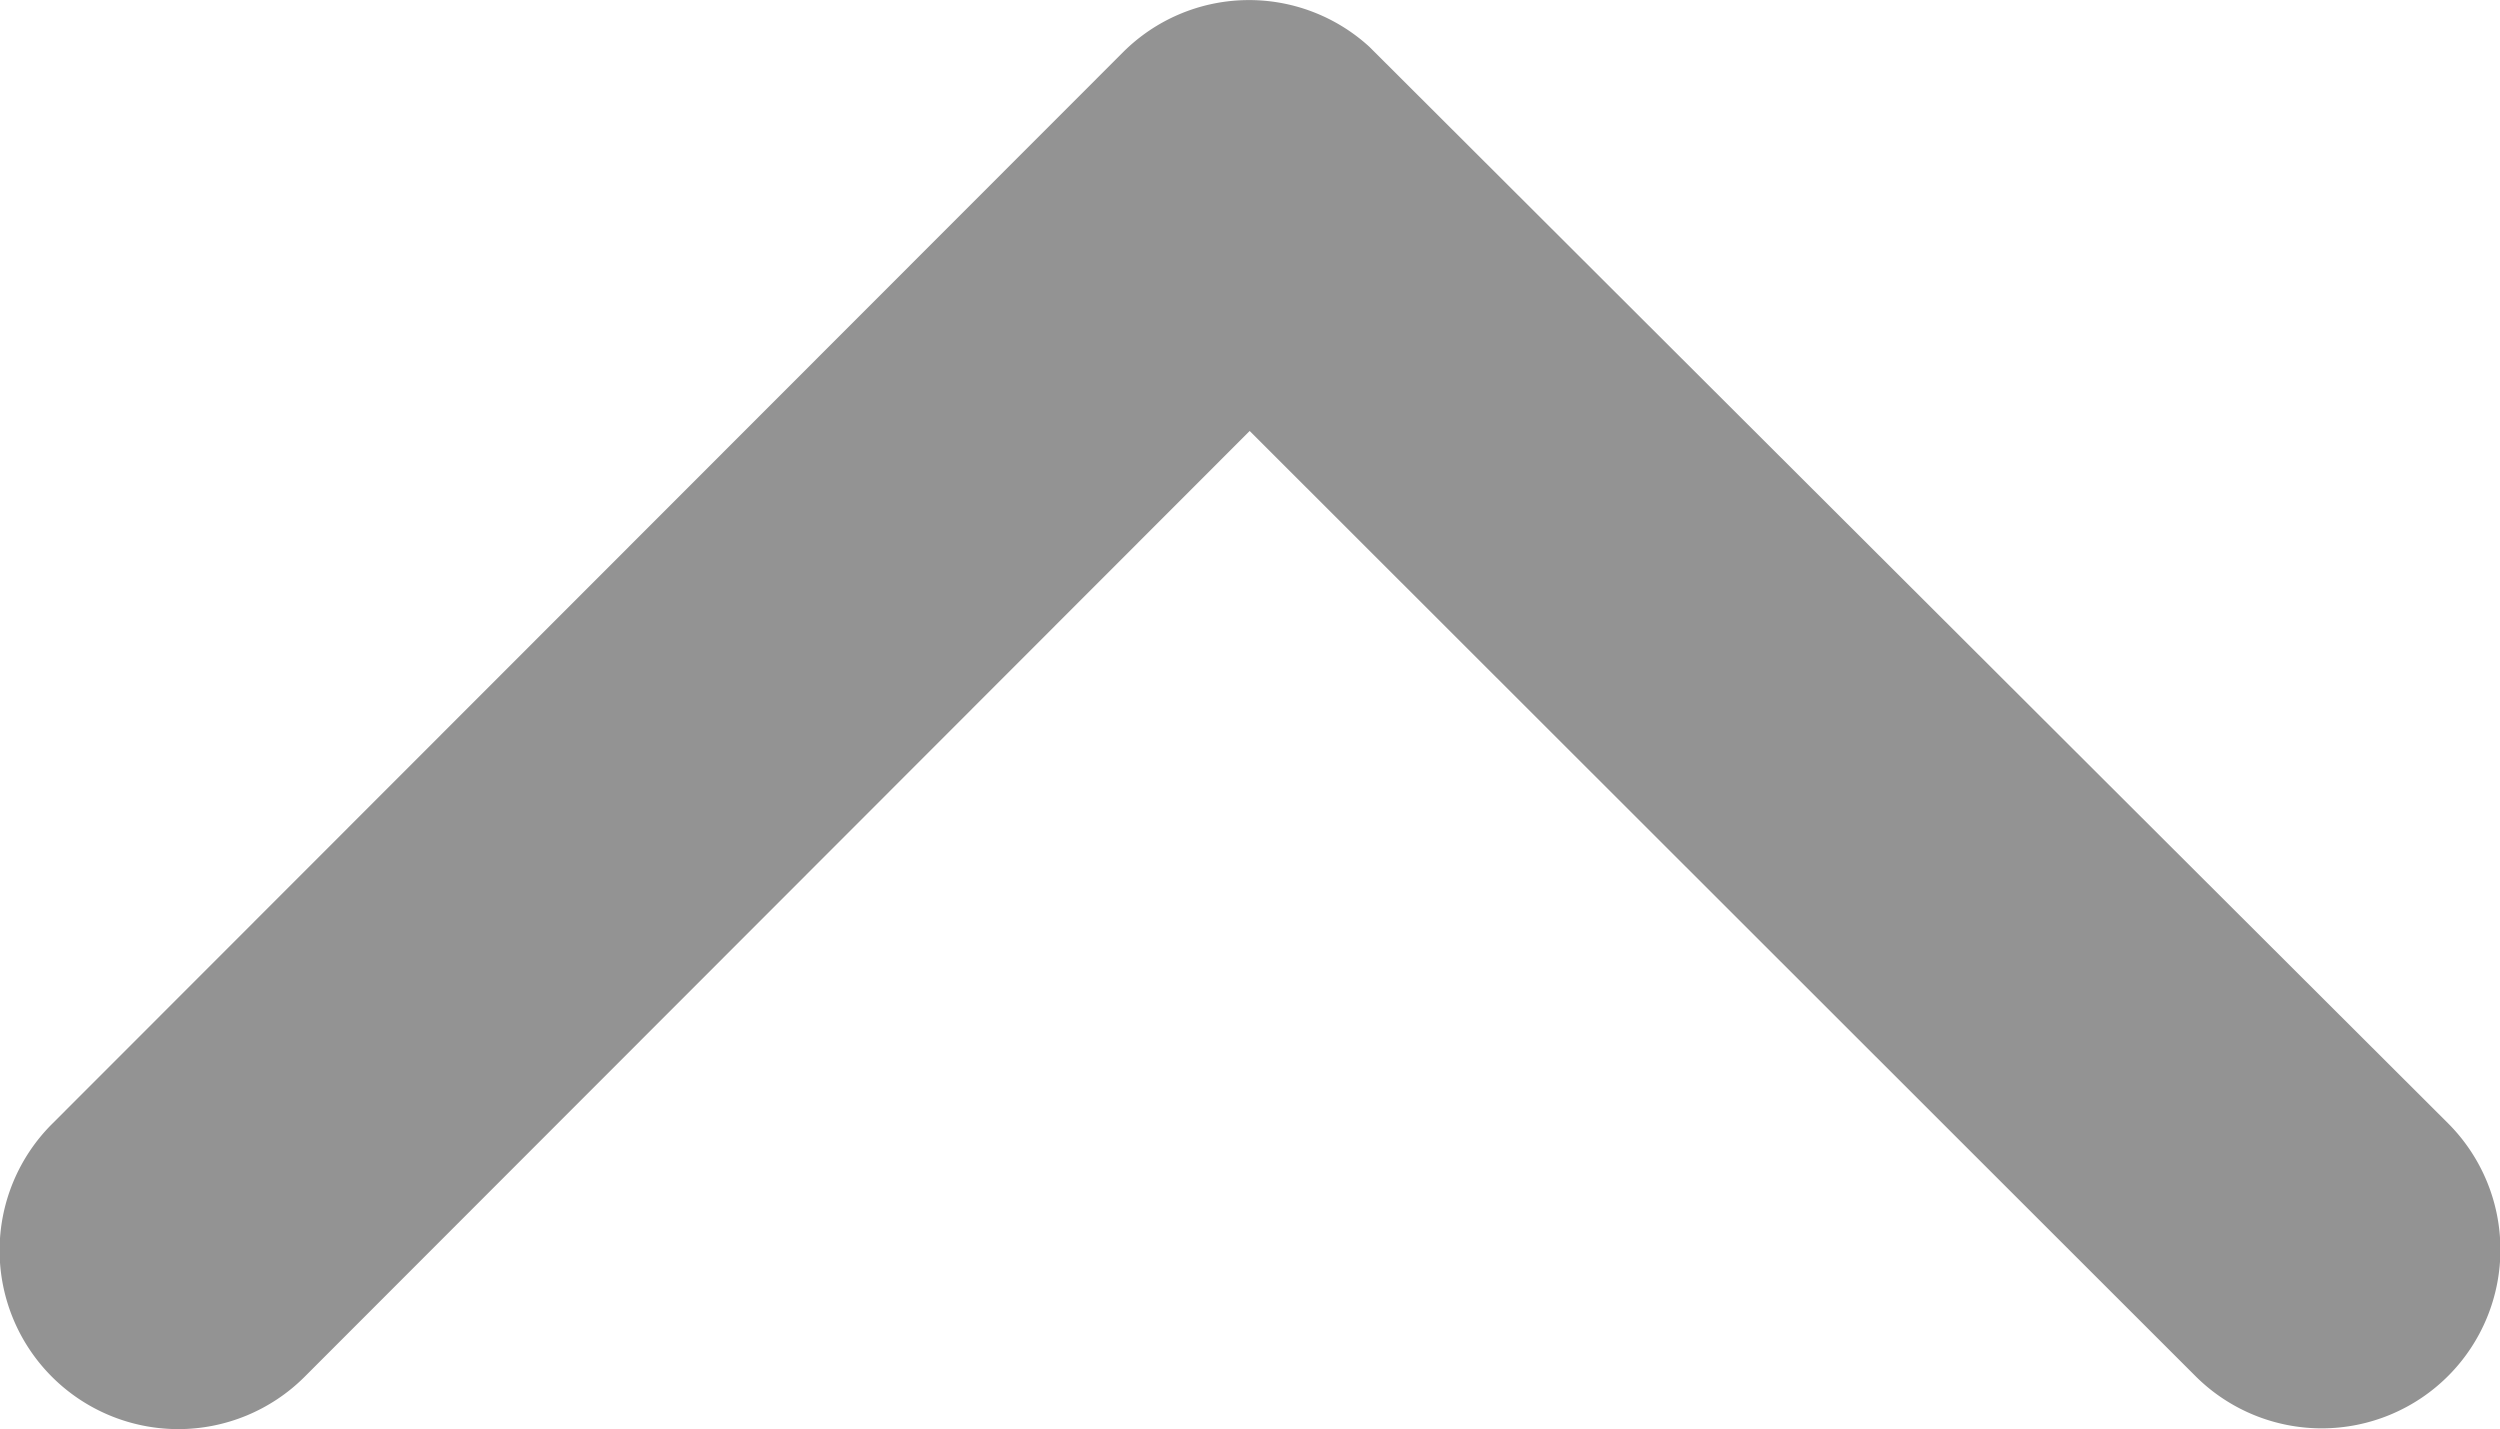
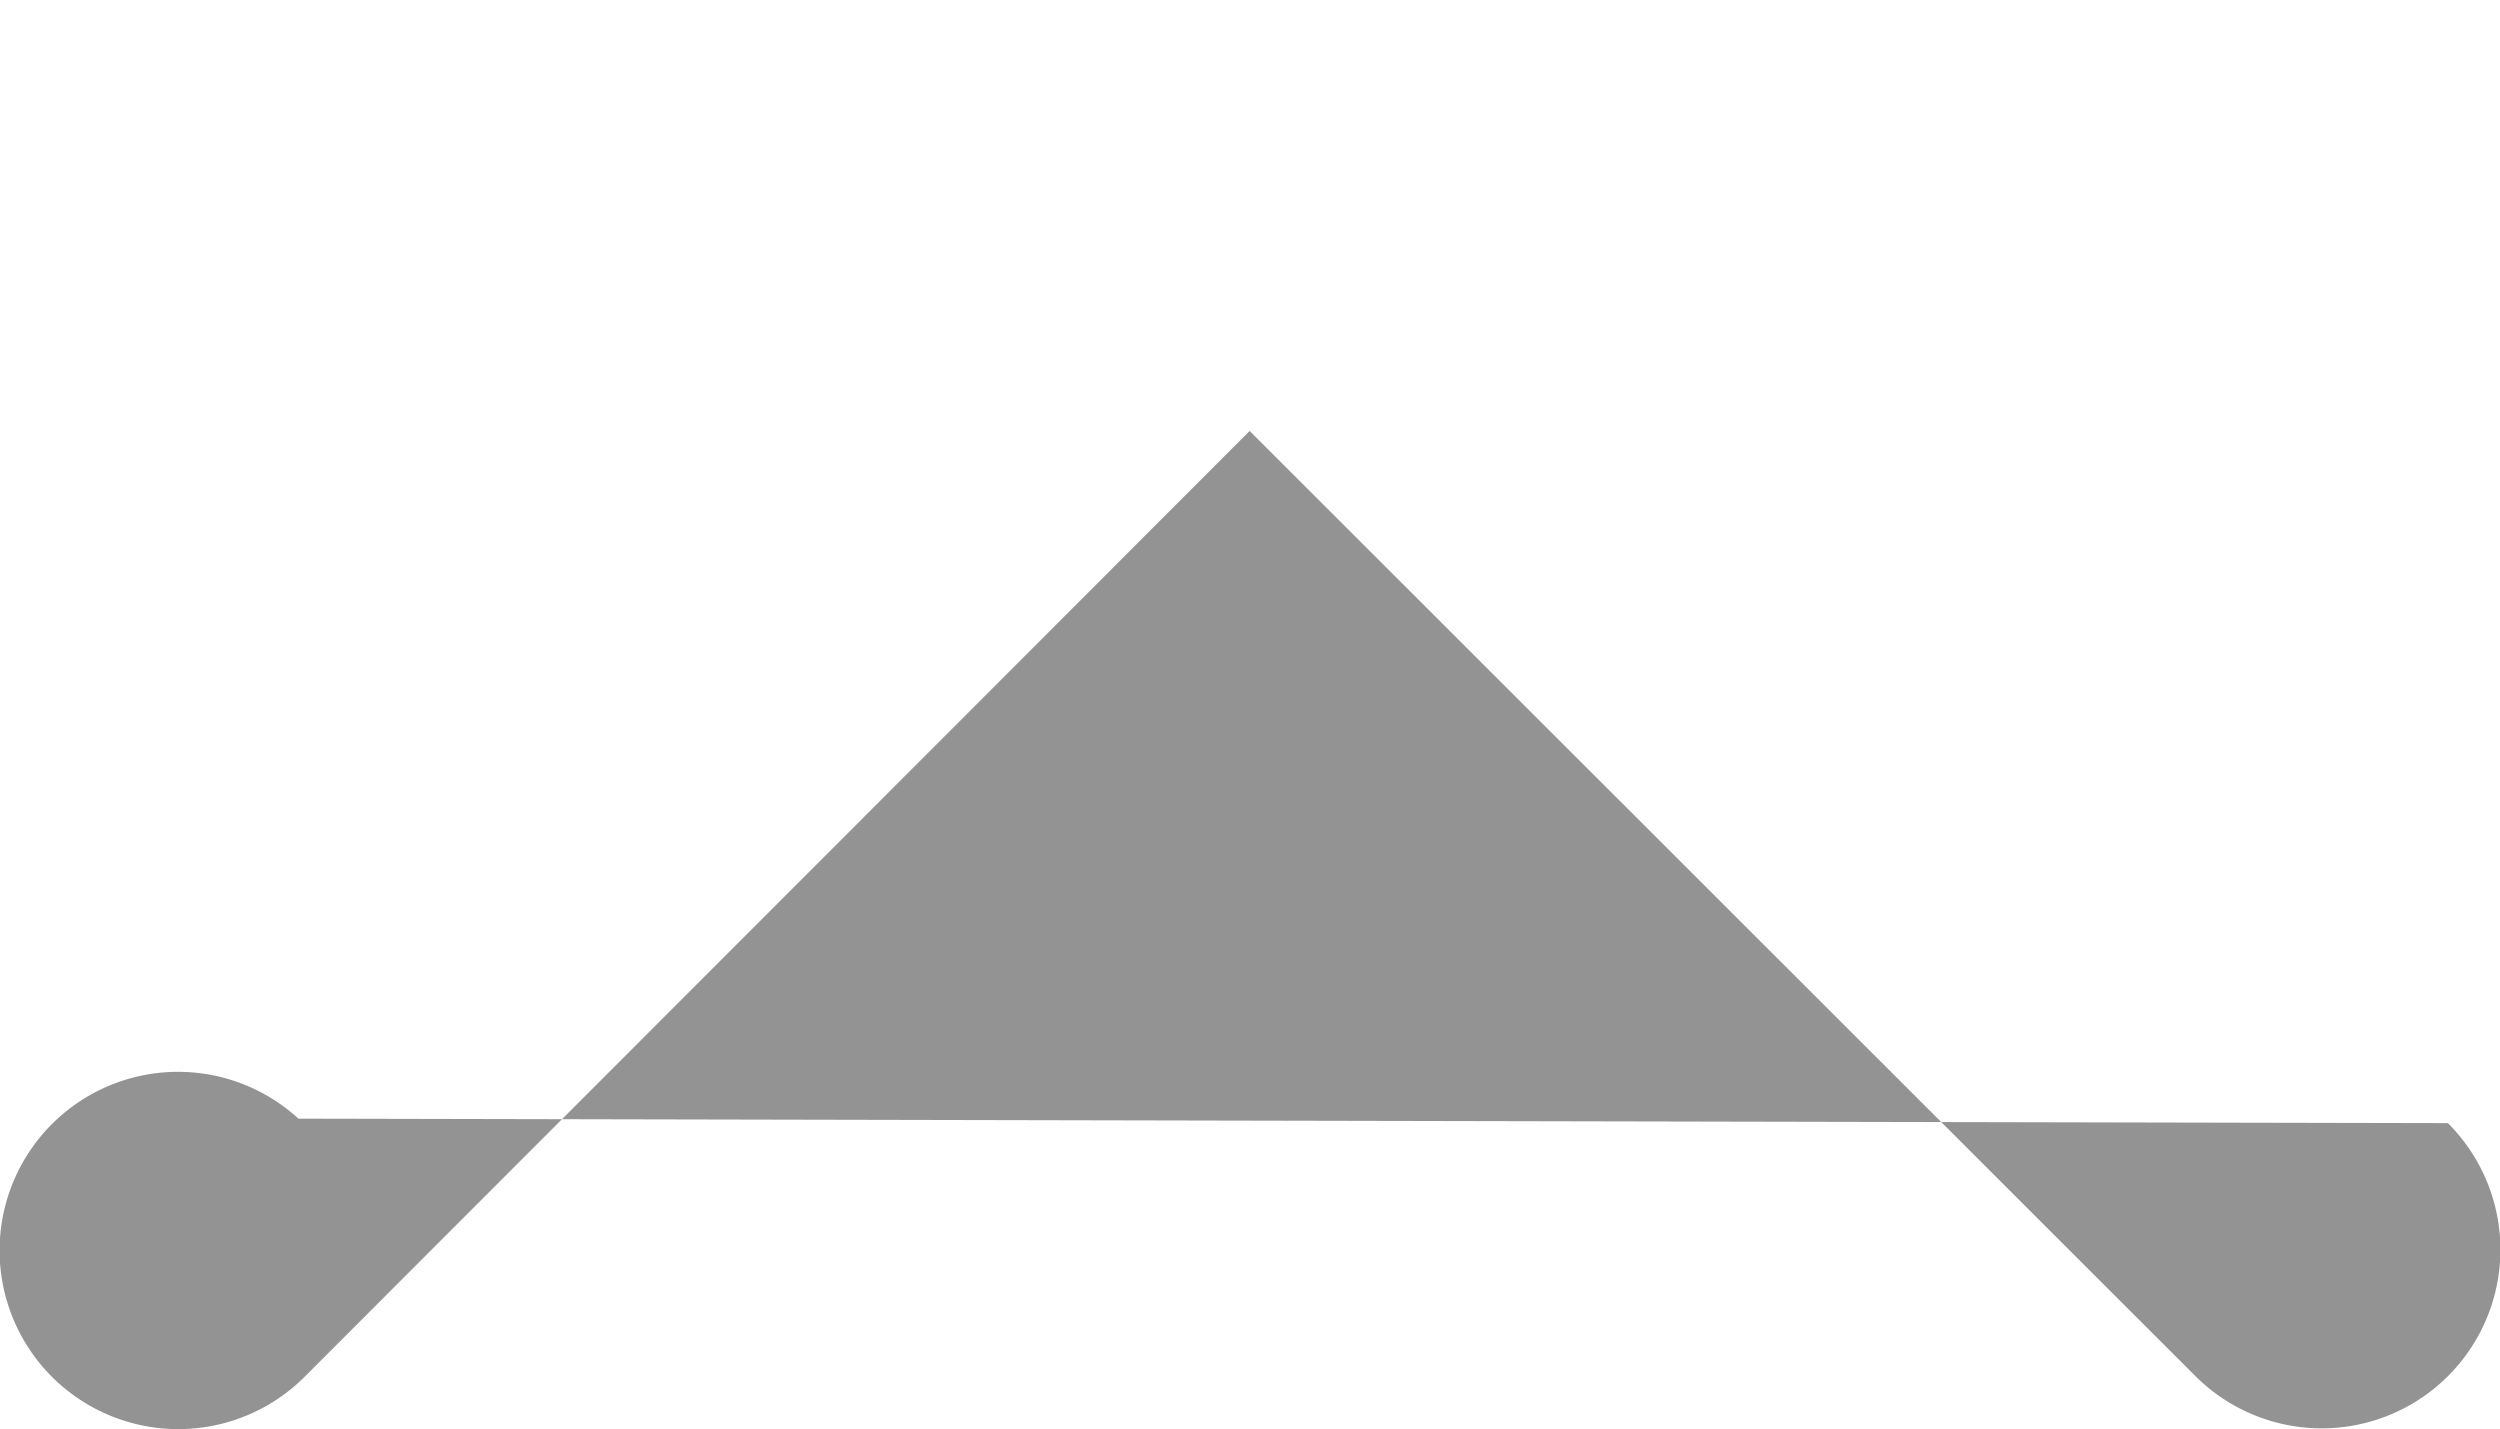
<svg xmlns="http://www.w3.org/2000/svg" width="26.237" height="15">
-   <path d="M4.522,13.122l9.928,9.92a1.875,1.875,0,0,1-2.656,2.648L.546,14.45a1.871,1.871,0,0,1-.055-2.585L11.786.547a1.875,1.875,0,1,1,2.656,2.648Z" transform="rotate(90 13.118 13.119)" fill="#939393" />
+   <path d="M4.522,13.122l9.928,9.92a1.875,1.875,0,0,1-2.656,2.648a1.871,1.871,0,0,1-.055-2.585L11.786.547a1.875,1.875,0,1,1,2.656,2.648Z" transform="rotate(90 13.118 13.119)" fill="#939393" />
</svg>